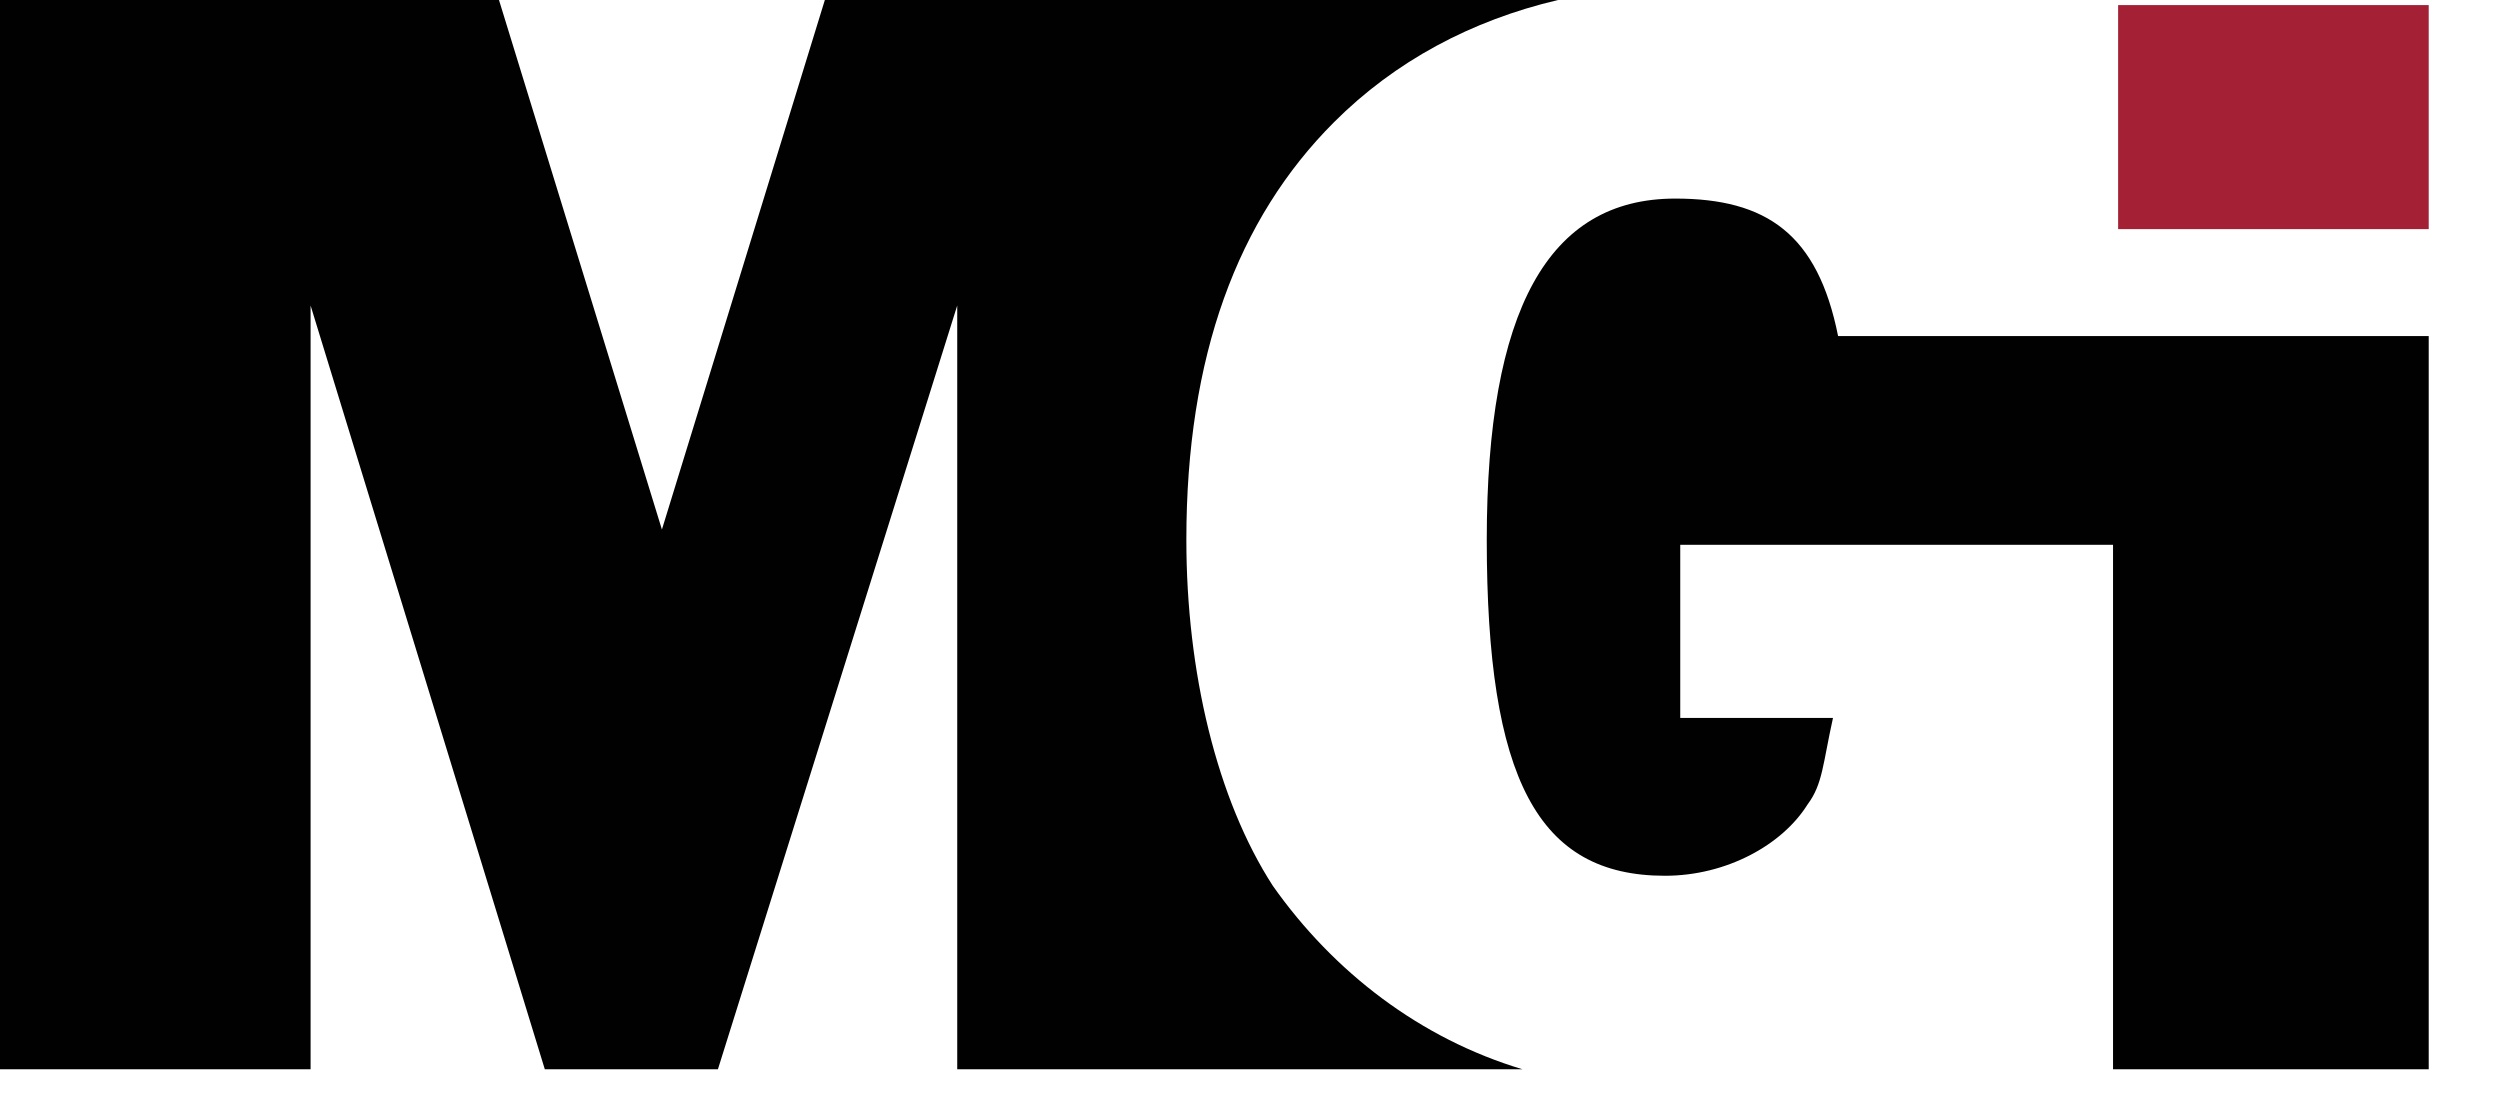
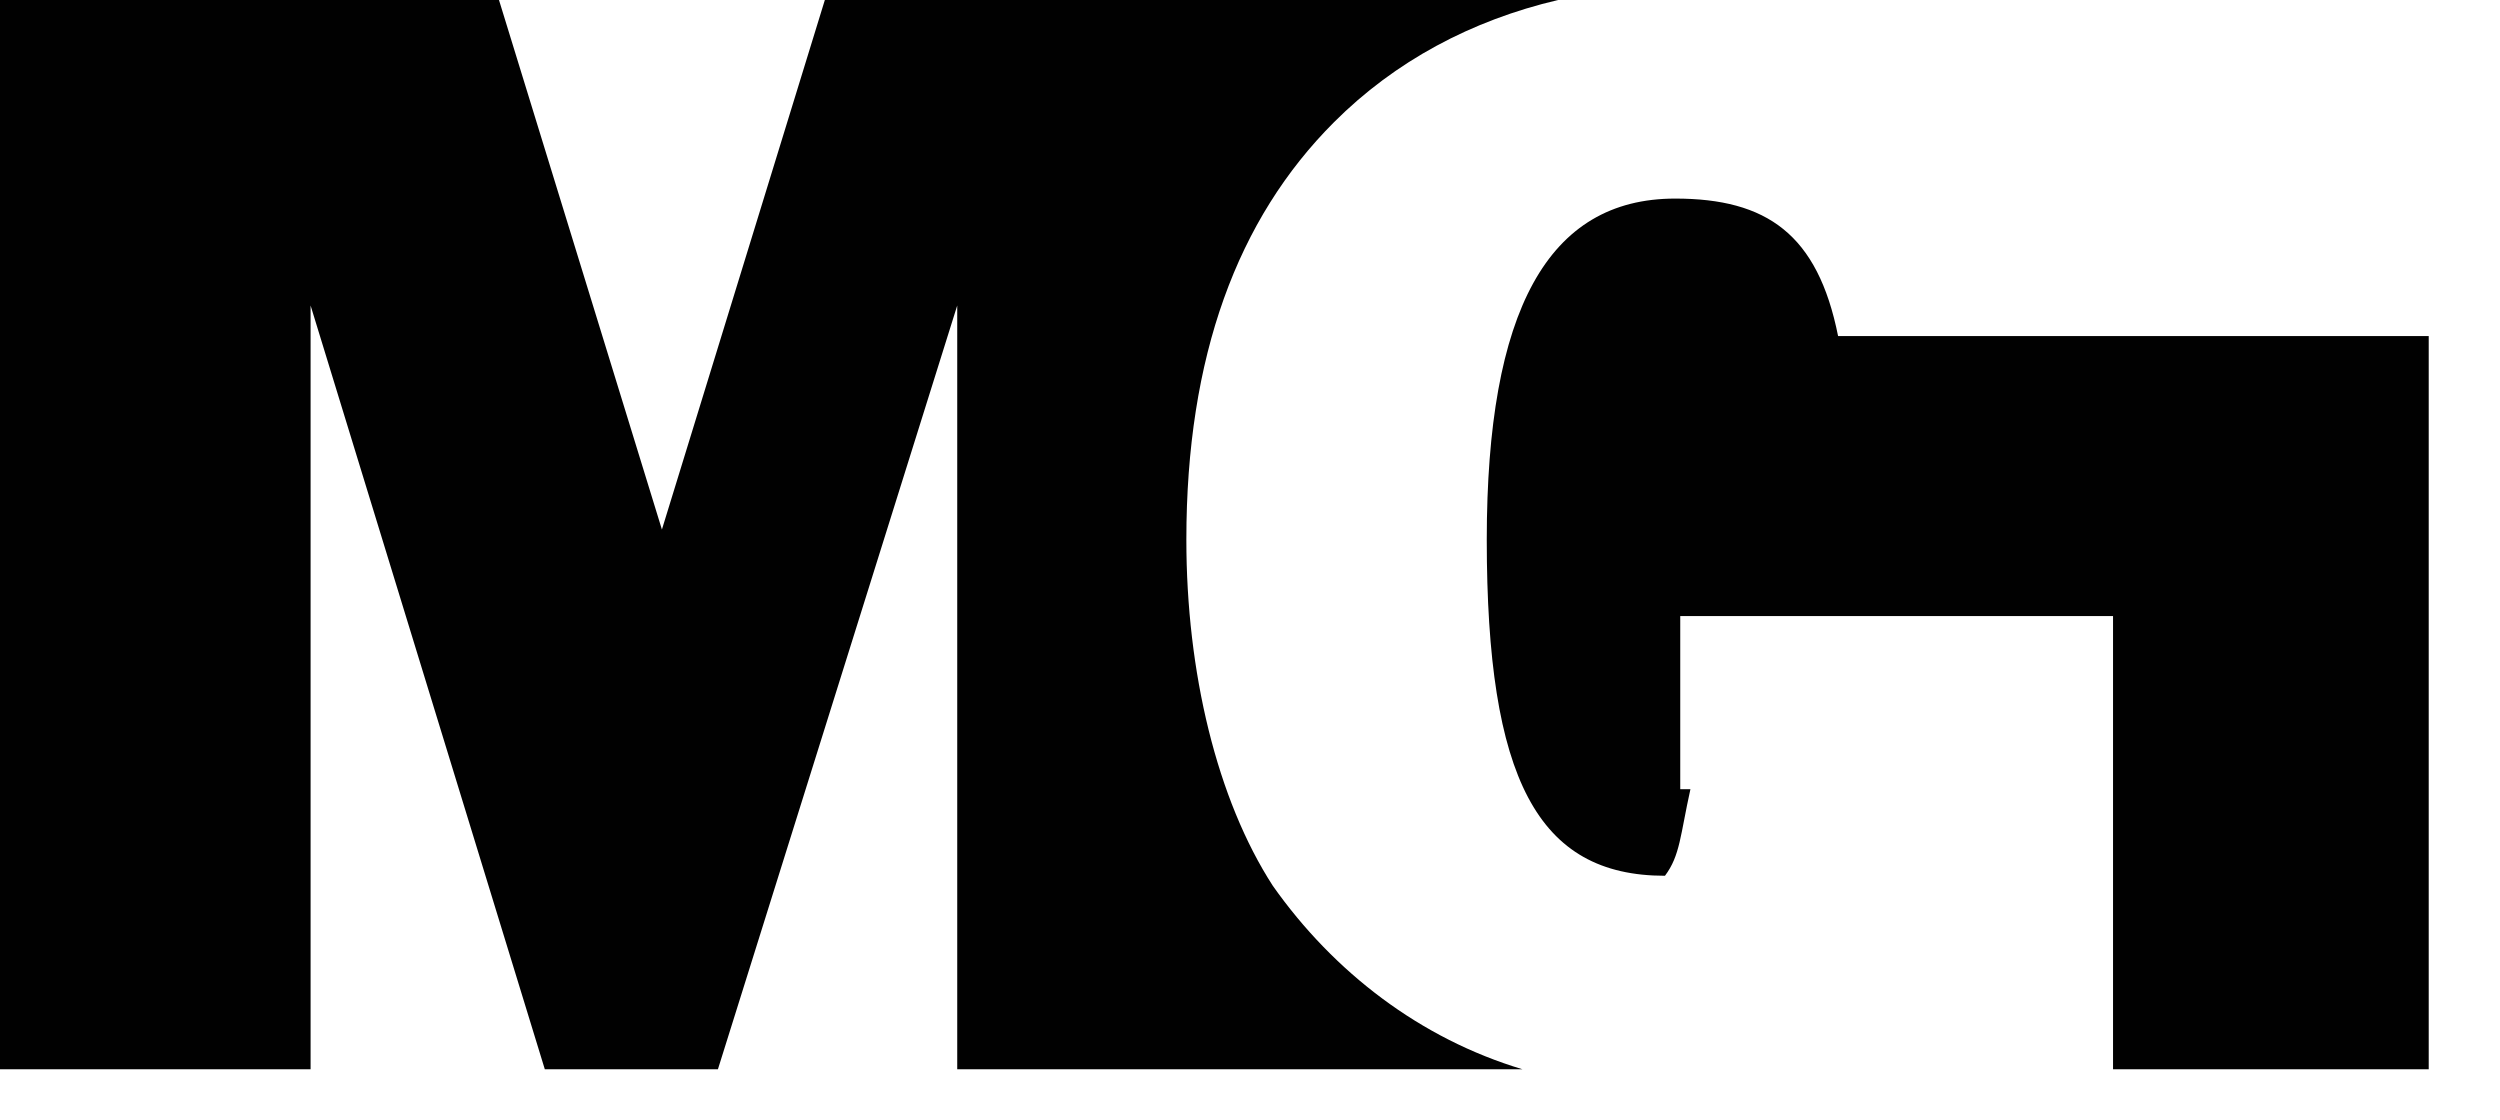
<svg xmlns="http://www.w3.org/2000/svg" version="1.1" id="Layer_1" x="0px" y="0px" viewBox="0 0 49.1 22" style="enable-background:new 0 0 49.1 22;" xml:space="preserve">
  <style type="text/css">
	.st0{fill:#010101;}
	.st1{fill:#A32035;}
</style>
  <path class="st0" d="M25,17.4c-1.1-1.7-1.7-4.2-1.7-6.8c0-3.6,1-6.3,2.9-8.2c1.2-1.2,2.7-2,4.4-2.4H16.2L13,10.4L9.8,0H0l0,21h6.1V6  l4.6,15h3.4l4.7-15v15h11.1C27.9,20.4,26.2,19.1,25,17.4" />
-   <rect x="41.6" y="0.1" class="st1" width="6.1" height="4.4" />
-   <path class="st0" d="M36.1,6.6c-0.4-2-1.4-2.7-3.2-2.7c-2.5,0-3.7,2.2-3.7,6.7c0,4.7,1,6.6,3.5,6.6c1.2,0,2.3-0.6,2.8-1.4  c0.3-0.4,0.3-0.8,0.5-1.7H33v-3.4h8.5V21h6.2V6.6H36.1z" />
+   <path class="st0" d="M36.1,6.6c-0.4-2-1.4-2.7-3.2-2.7c-2.5,0-3.7,2.2-3.7,6.7c0,4.7,1,6.6,3.5,6.6c0.3-0.4,0.3-0.8,0.5-1.7H33v-3.4h8.5V21h6.2V6.6H36.1z" />
</svg>